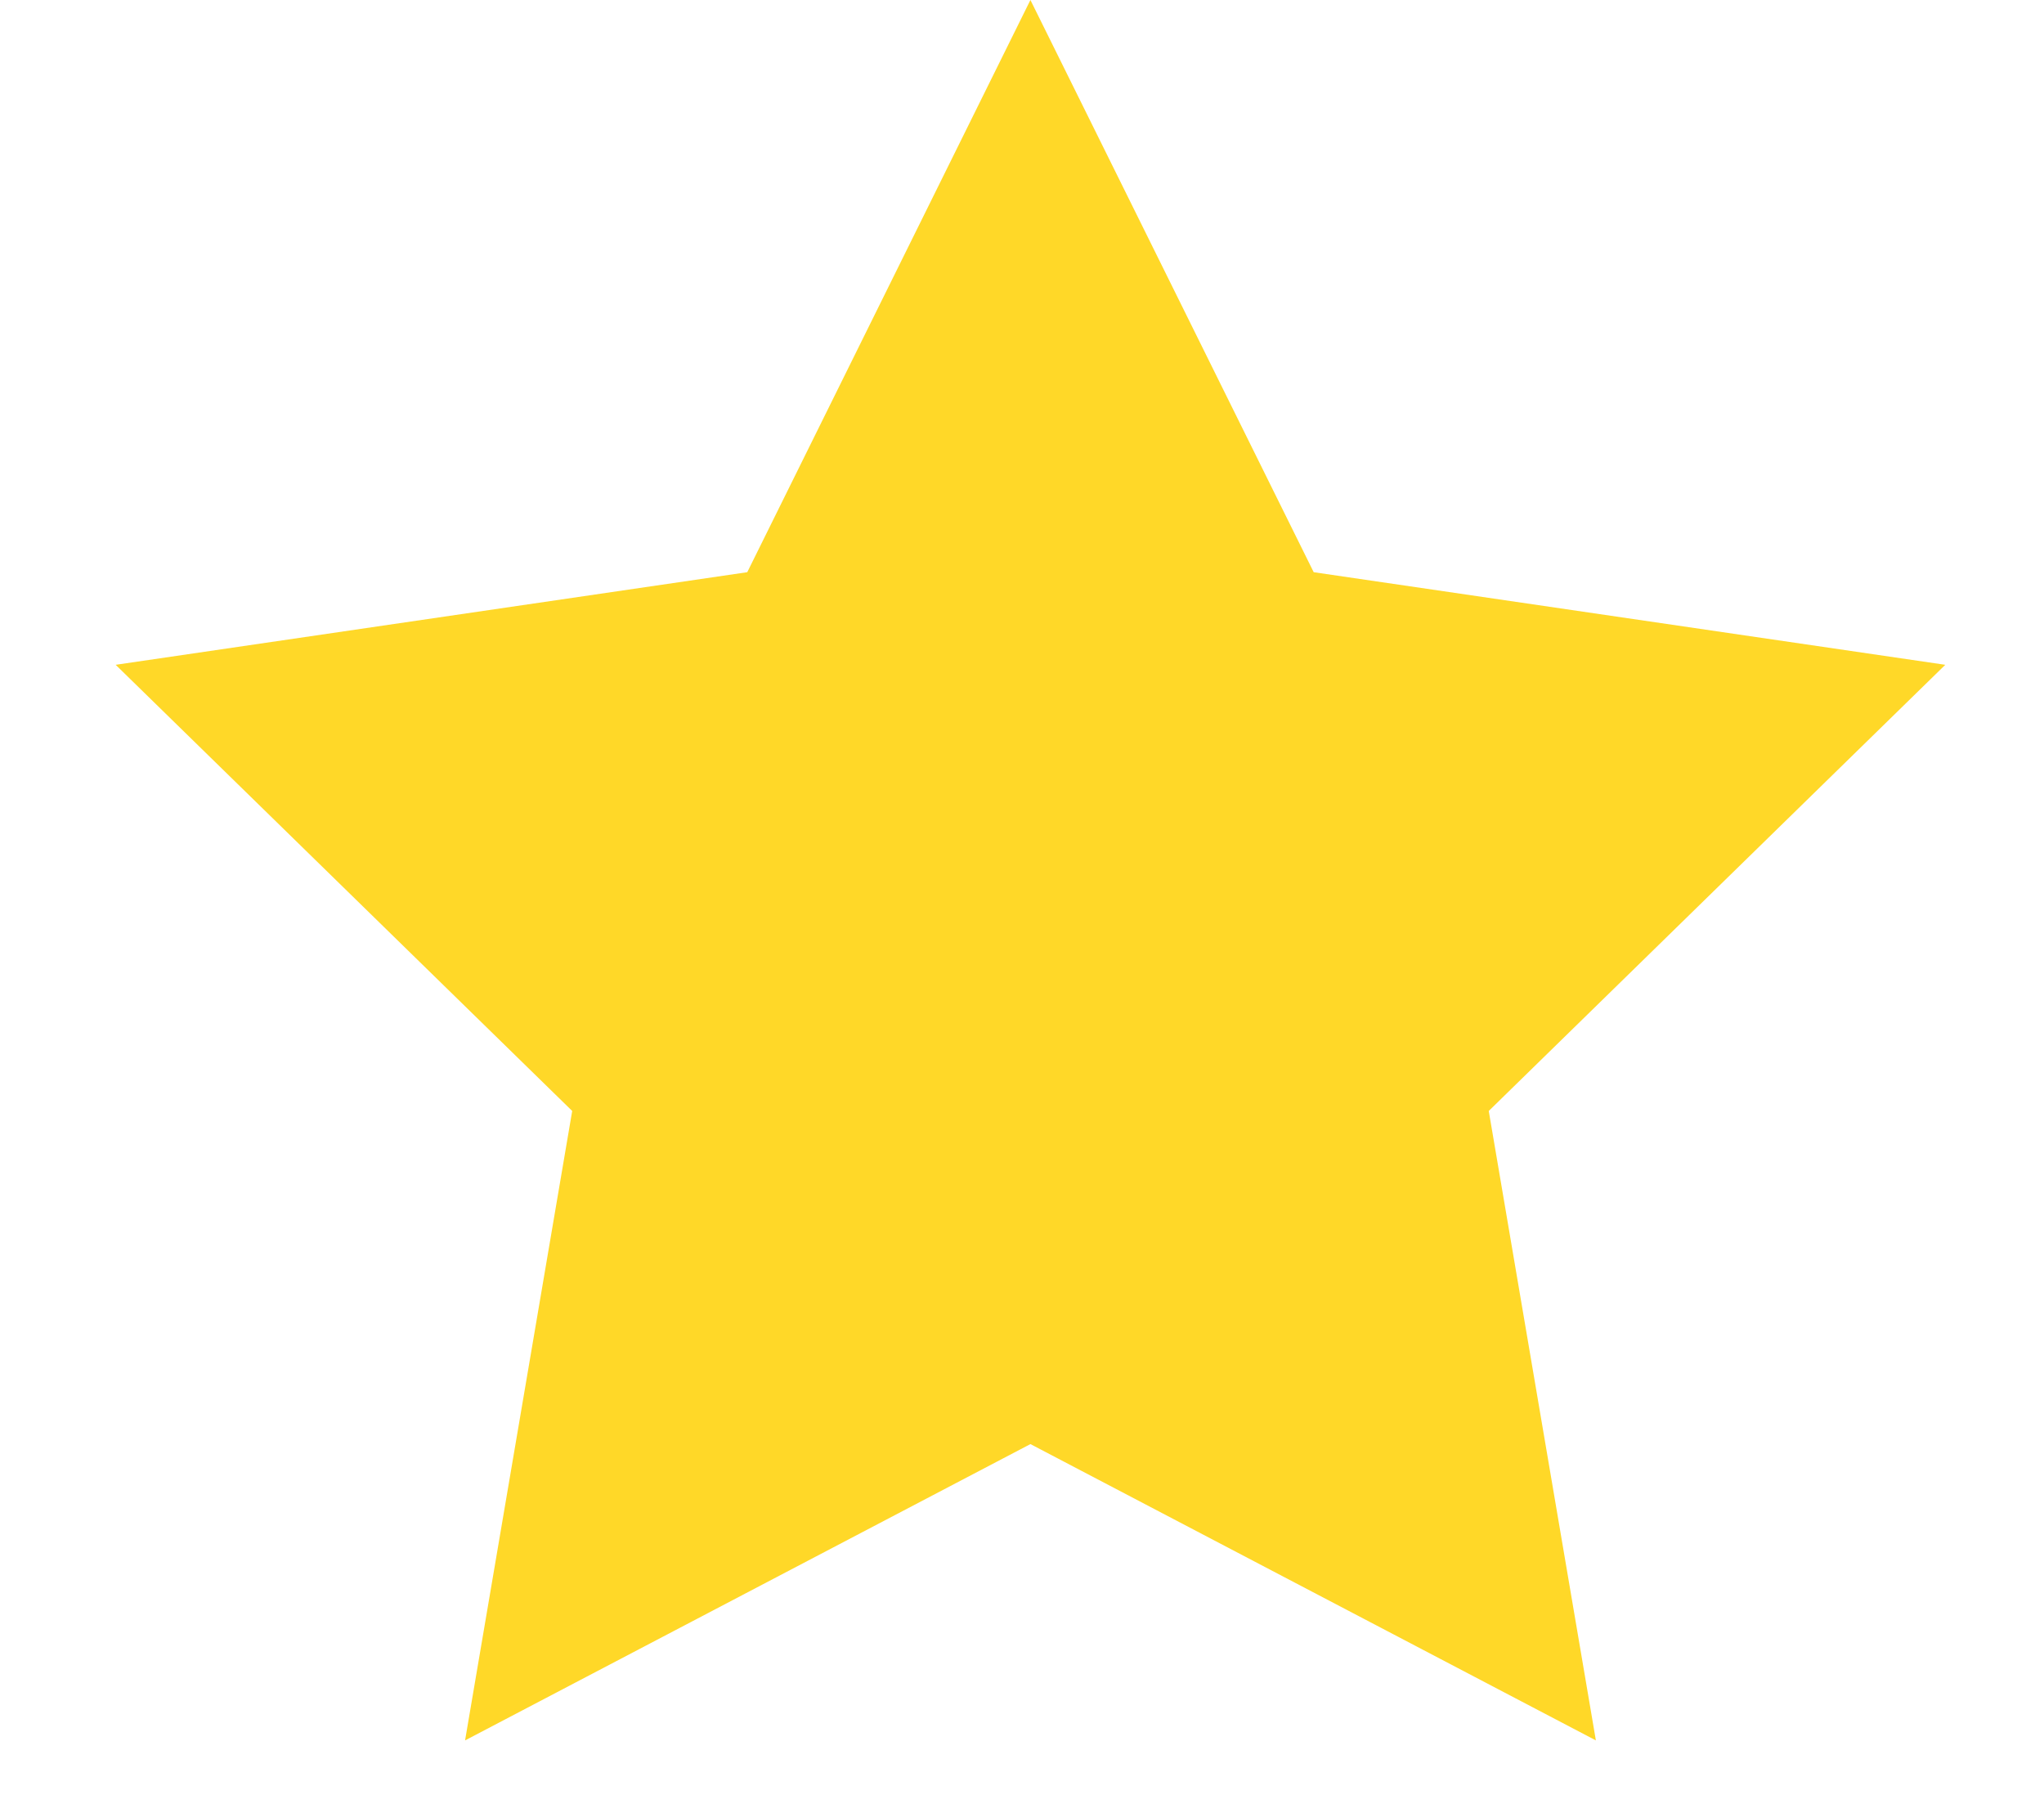
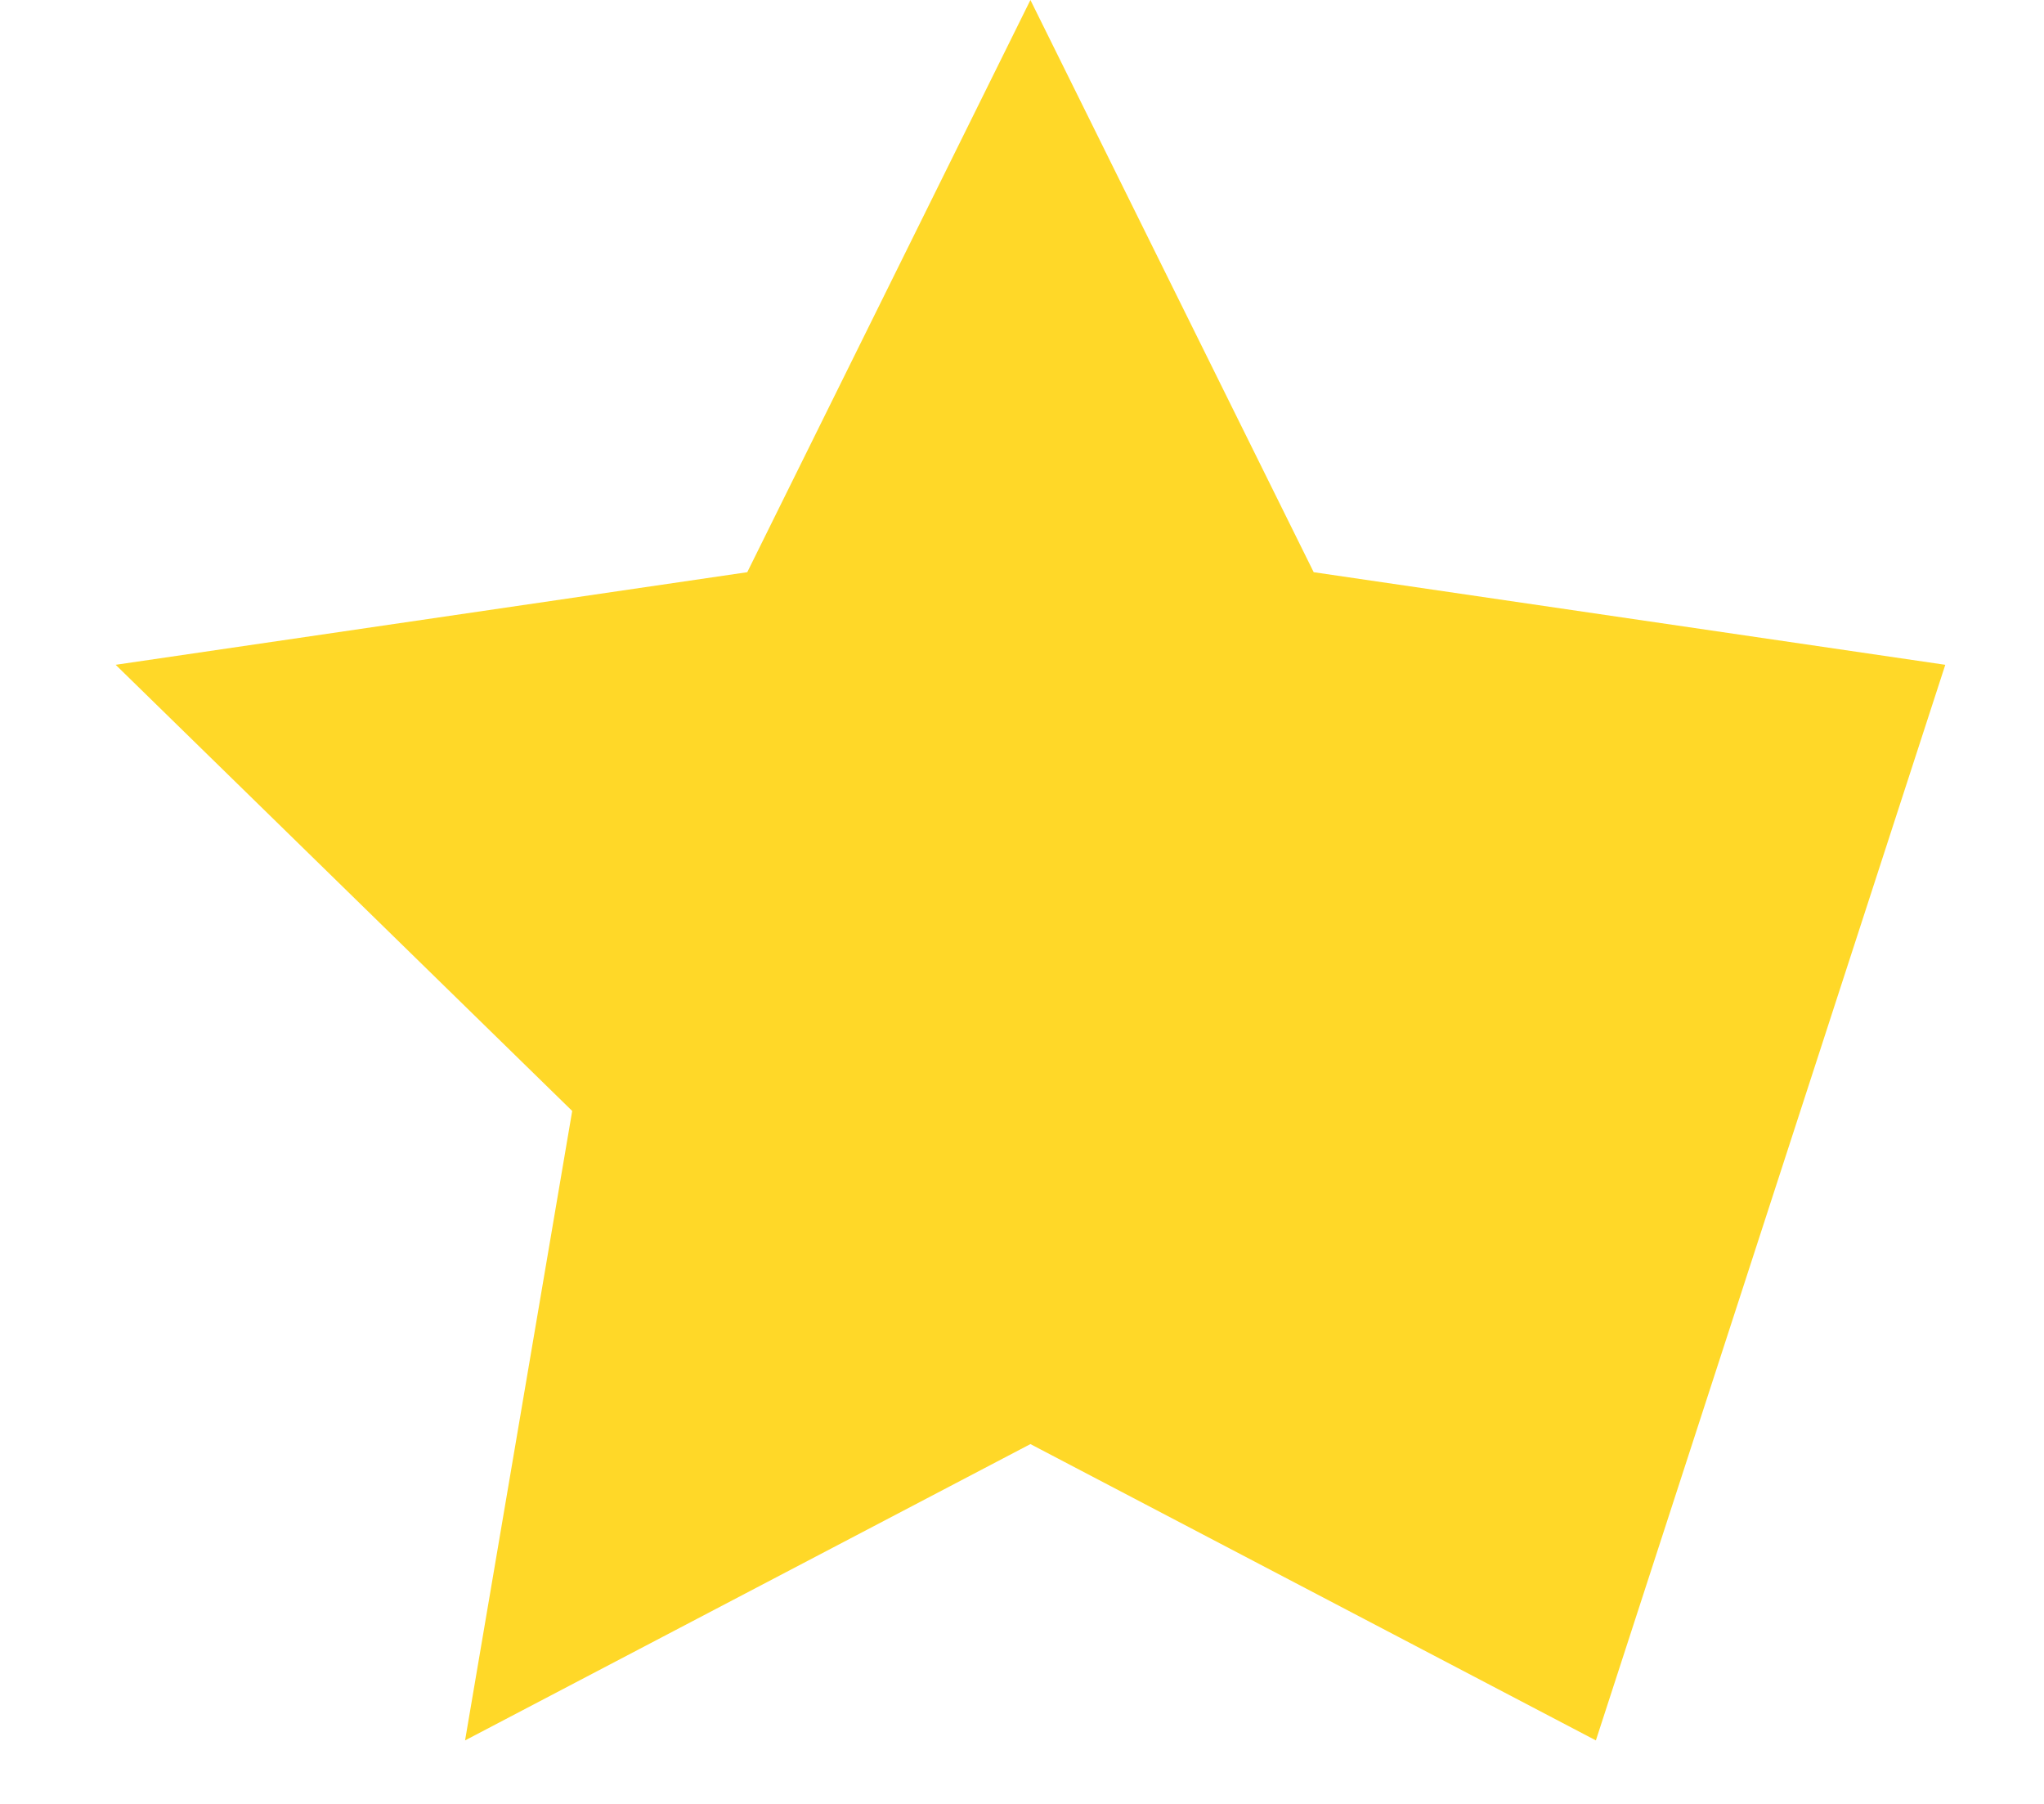
<svg xmlns="http://www.w3.org/2000/svg" width="17" height="15" viewBox="0 0 17 15" fill="none">
-   <path d="M8.57 0L10.926 4.758L16.179 5.528L12.382 9.238L13.273 14.472L8.57 12.008L3.868 14.472L4.759 9.238L0.962 5.528L6.215 4.758L8.57 0Z" fill="#ffd828" />
+   <path d="M8.57 0L10.926 4.758L16.179 5.528L13.273 14.472L8.57 12.008L3.868 14.472L4.759 9.238L0.962 5.528L6.215 4.758L8.57 0Z" fill="#ffd828" />
</svg>